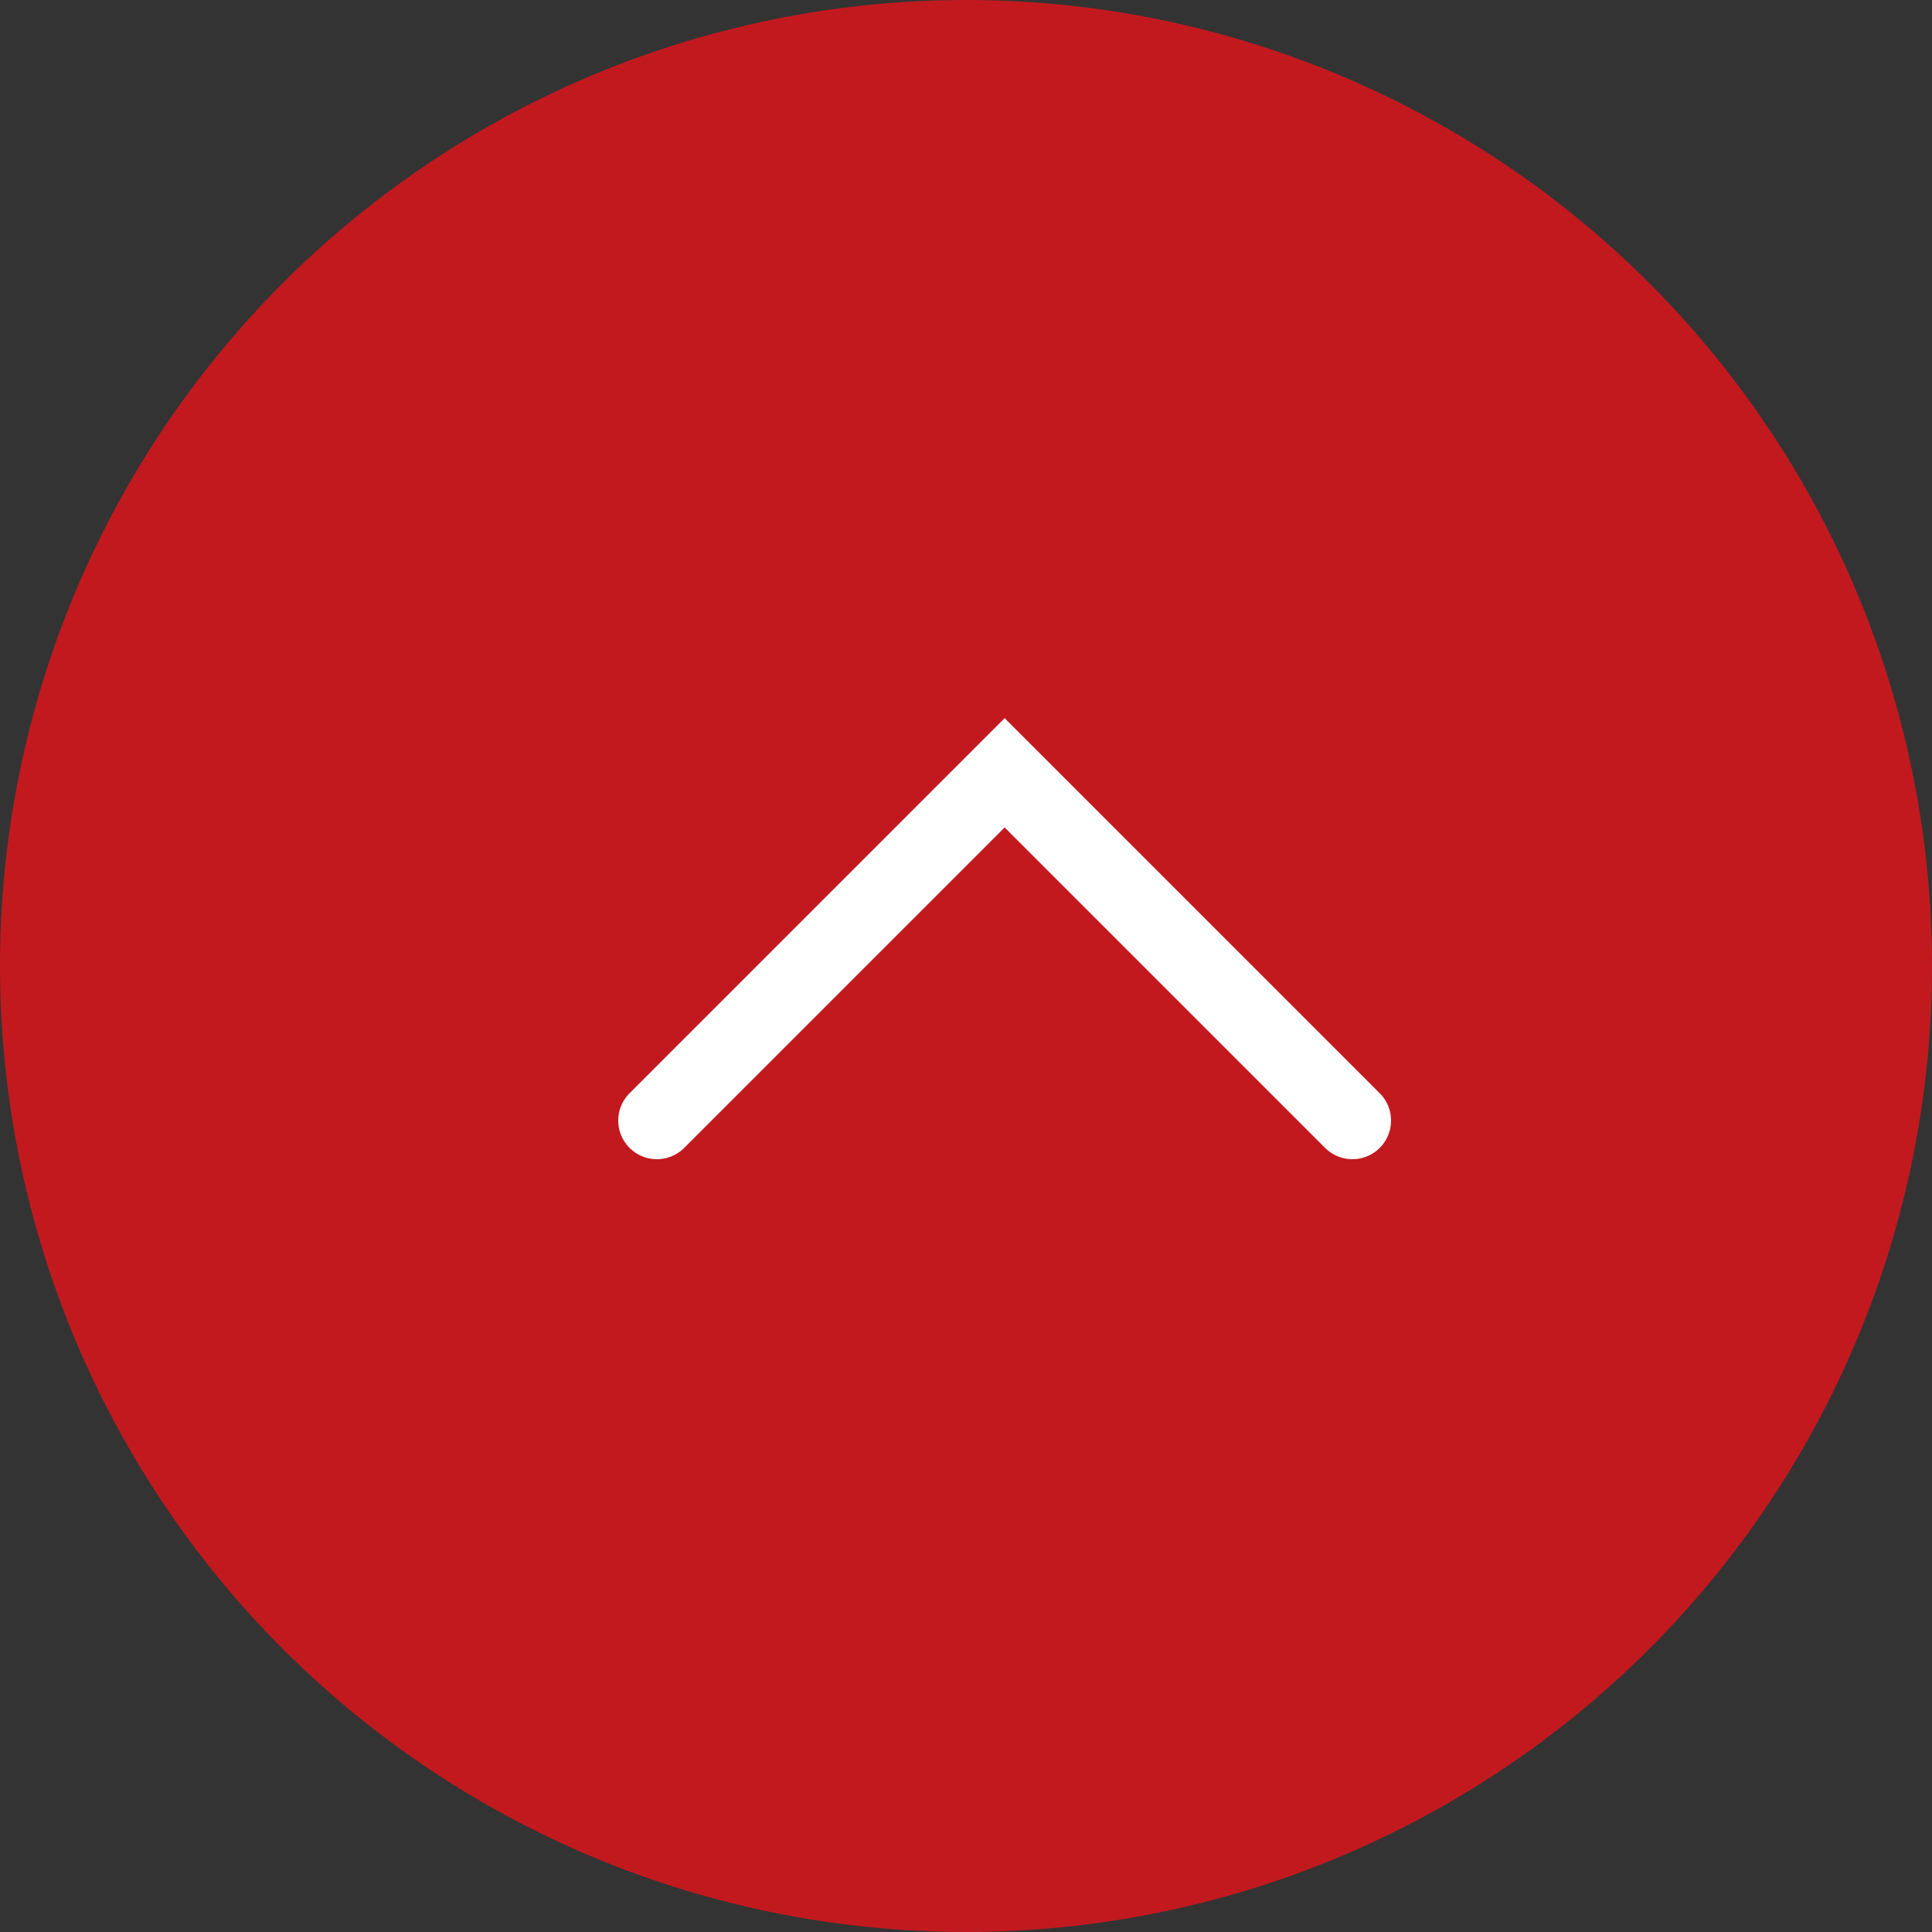
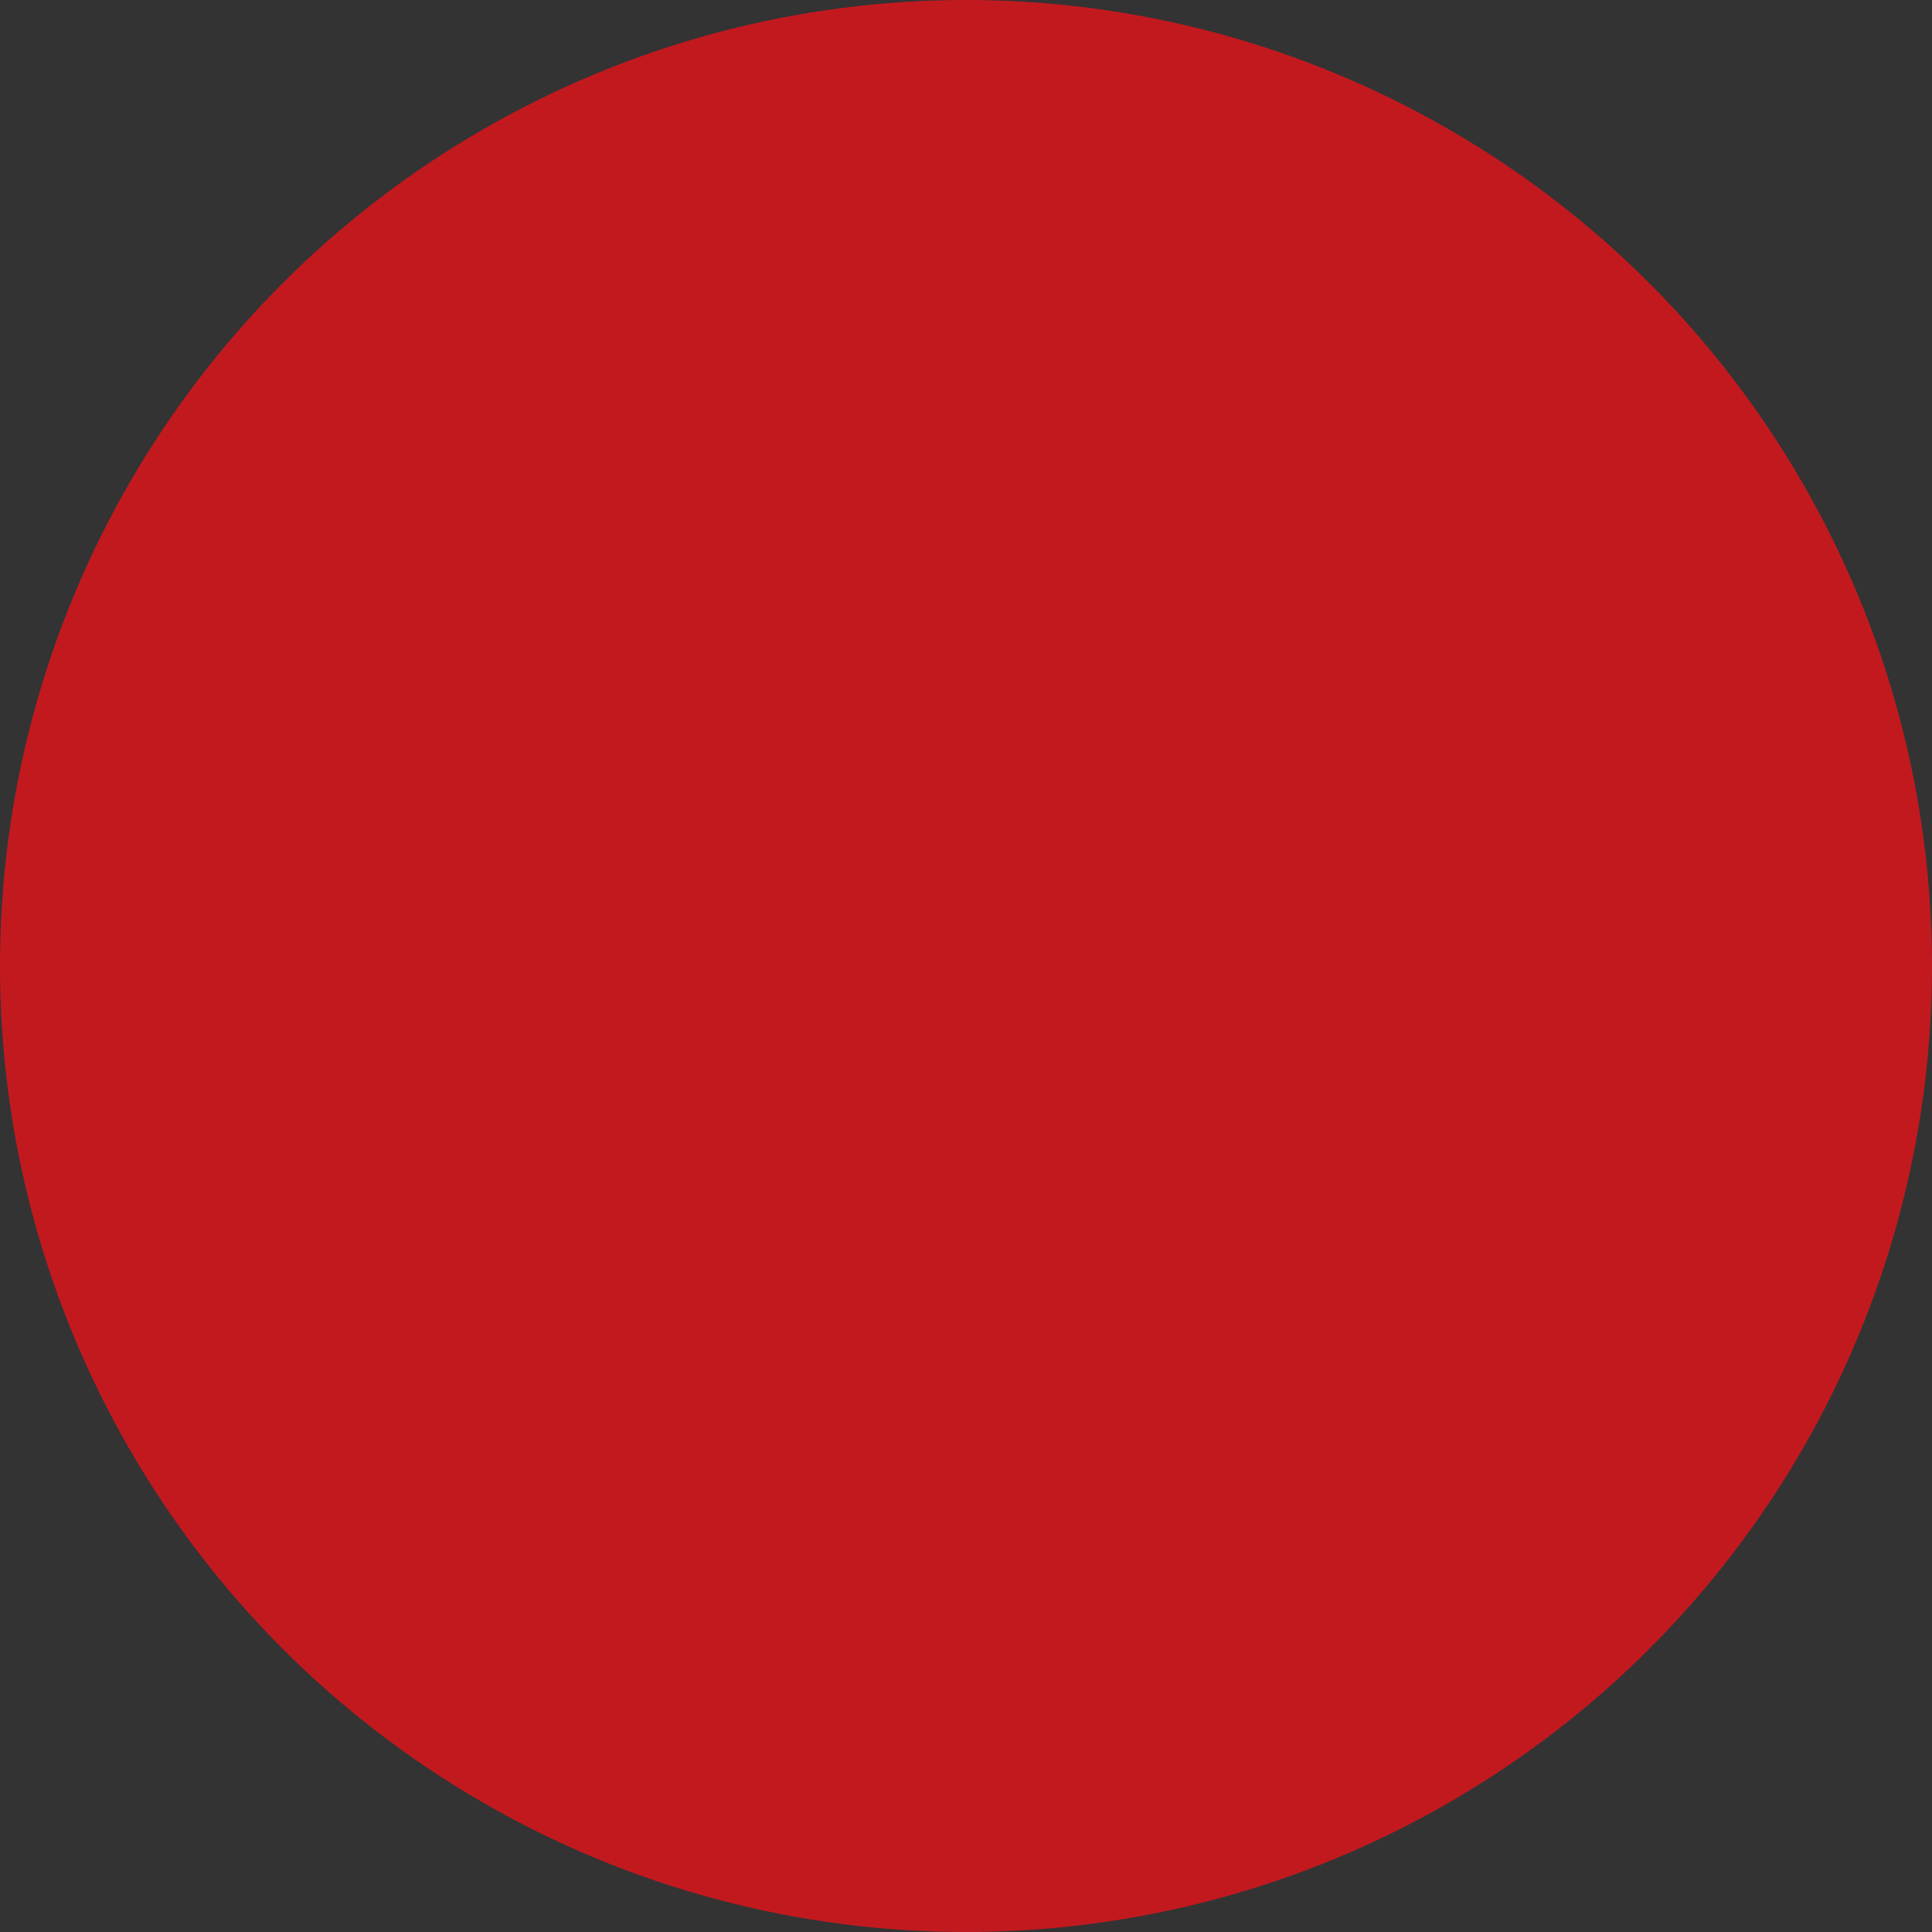
<svg xmlns="http://www.w3.org/2000/svg" width="40" height="40" viewBox="0 0 40 40" fill="none">
  <rect x="0" y="0" width="40" height="40" fill="#333333" stroke="none" />
  <circle cx="20" cy="20" r="20" fill="#C2191F" />
-   <path d="M13.6 23.2L20.8 16L28 23.2" stroke="white" stroke-width="1.6" stroke-linecap="round" />
</svg>